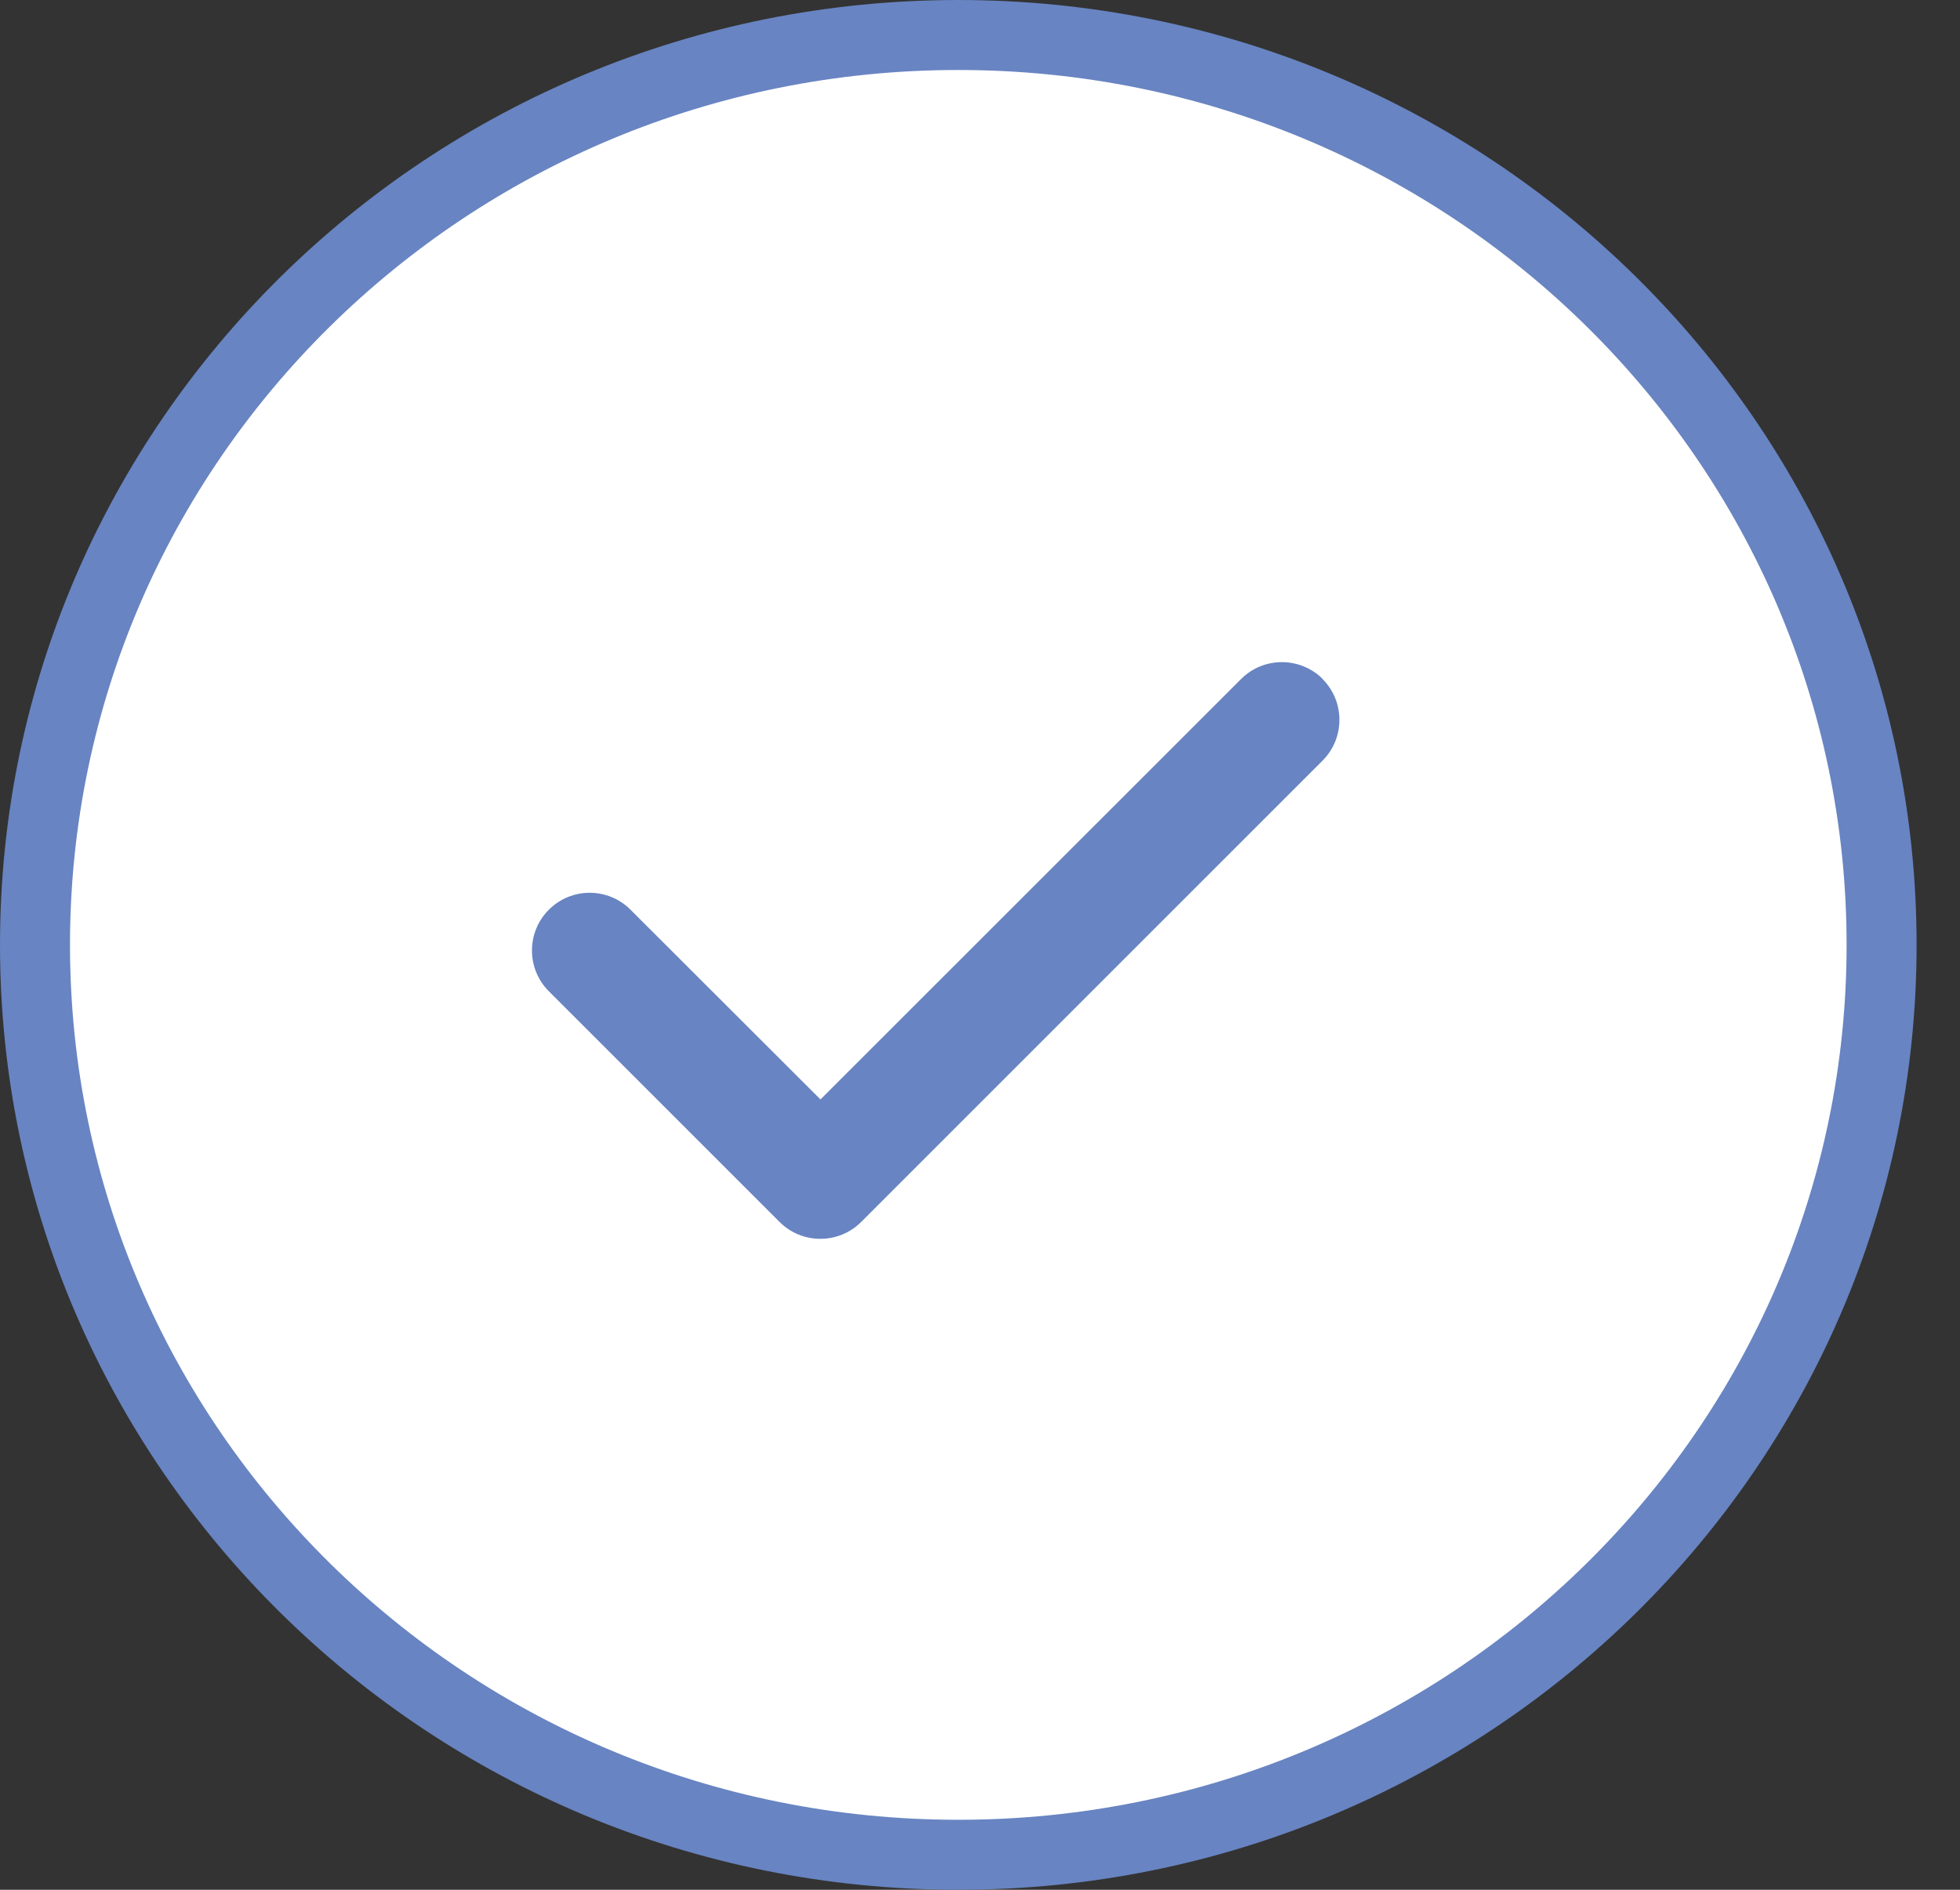
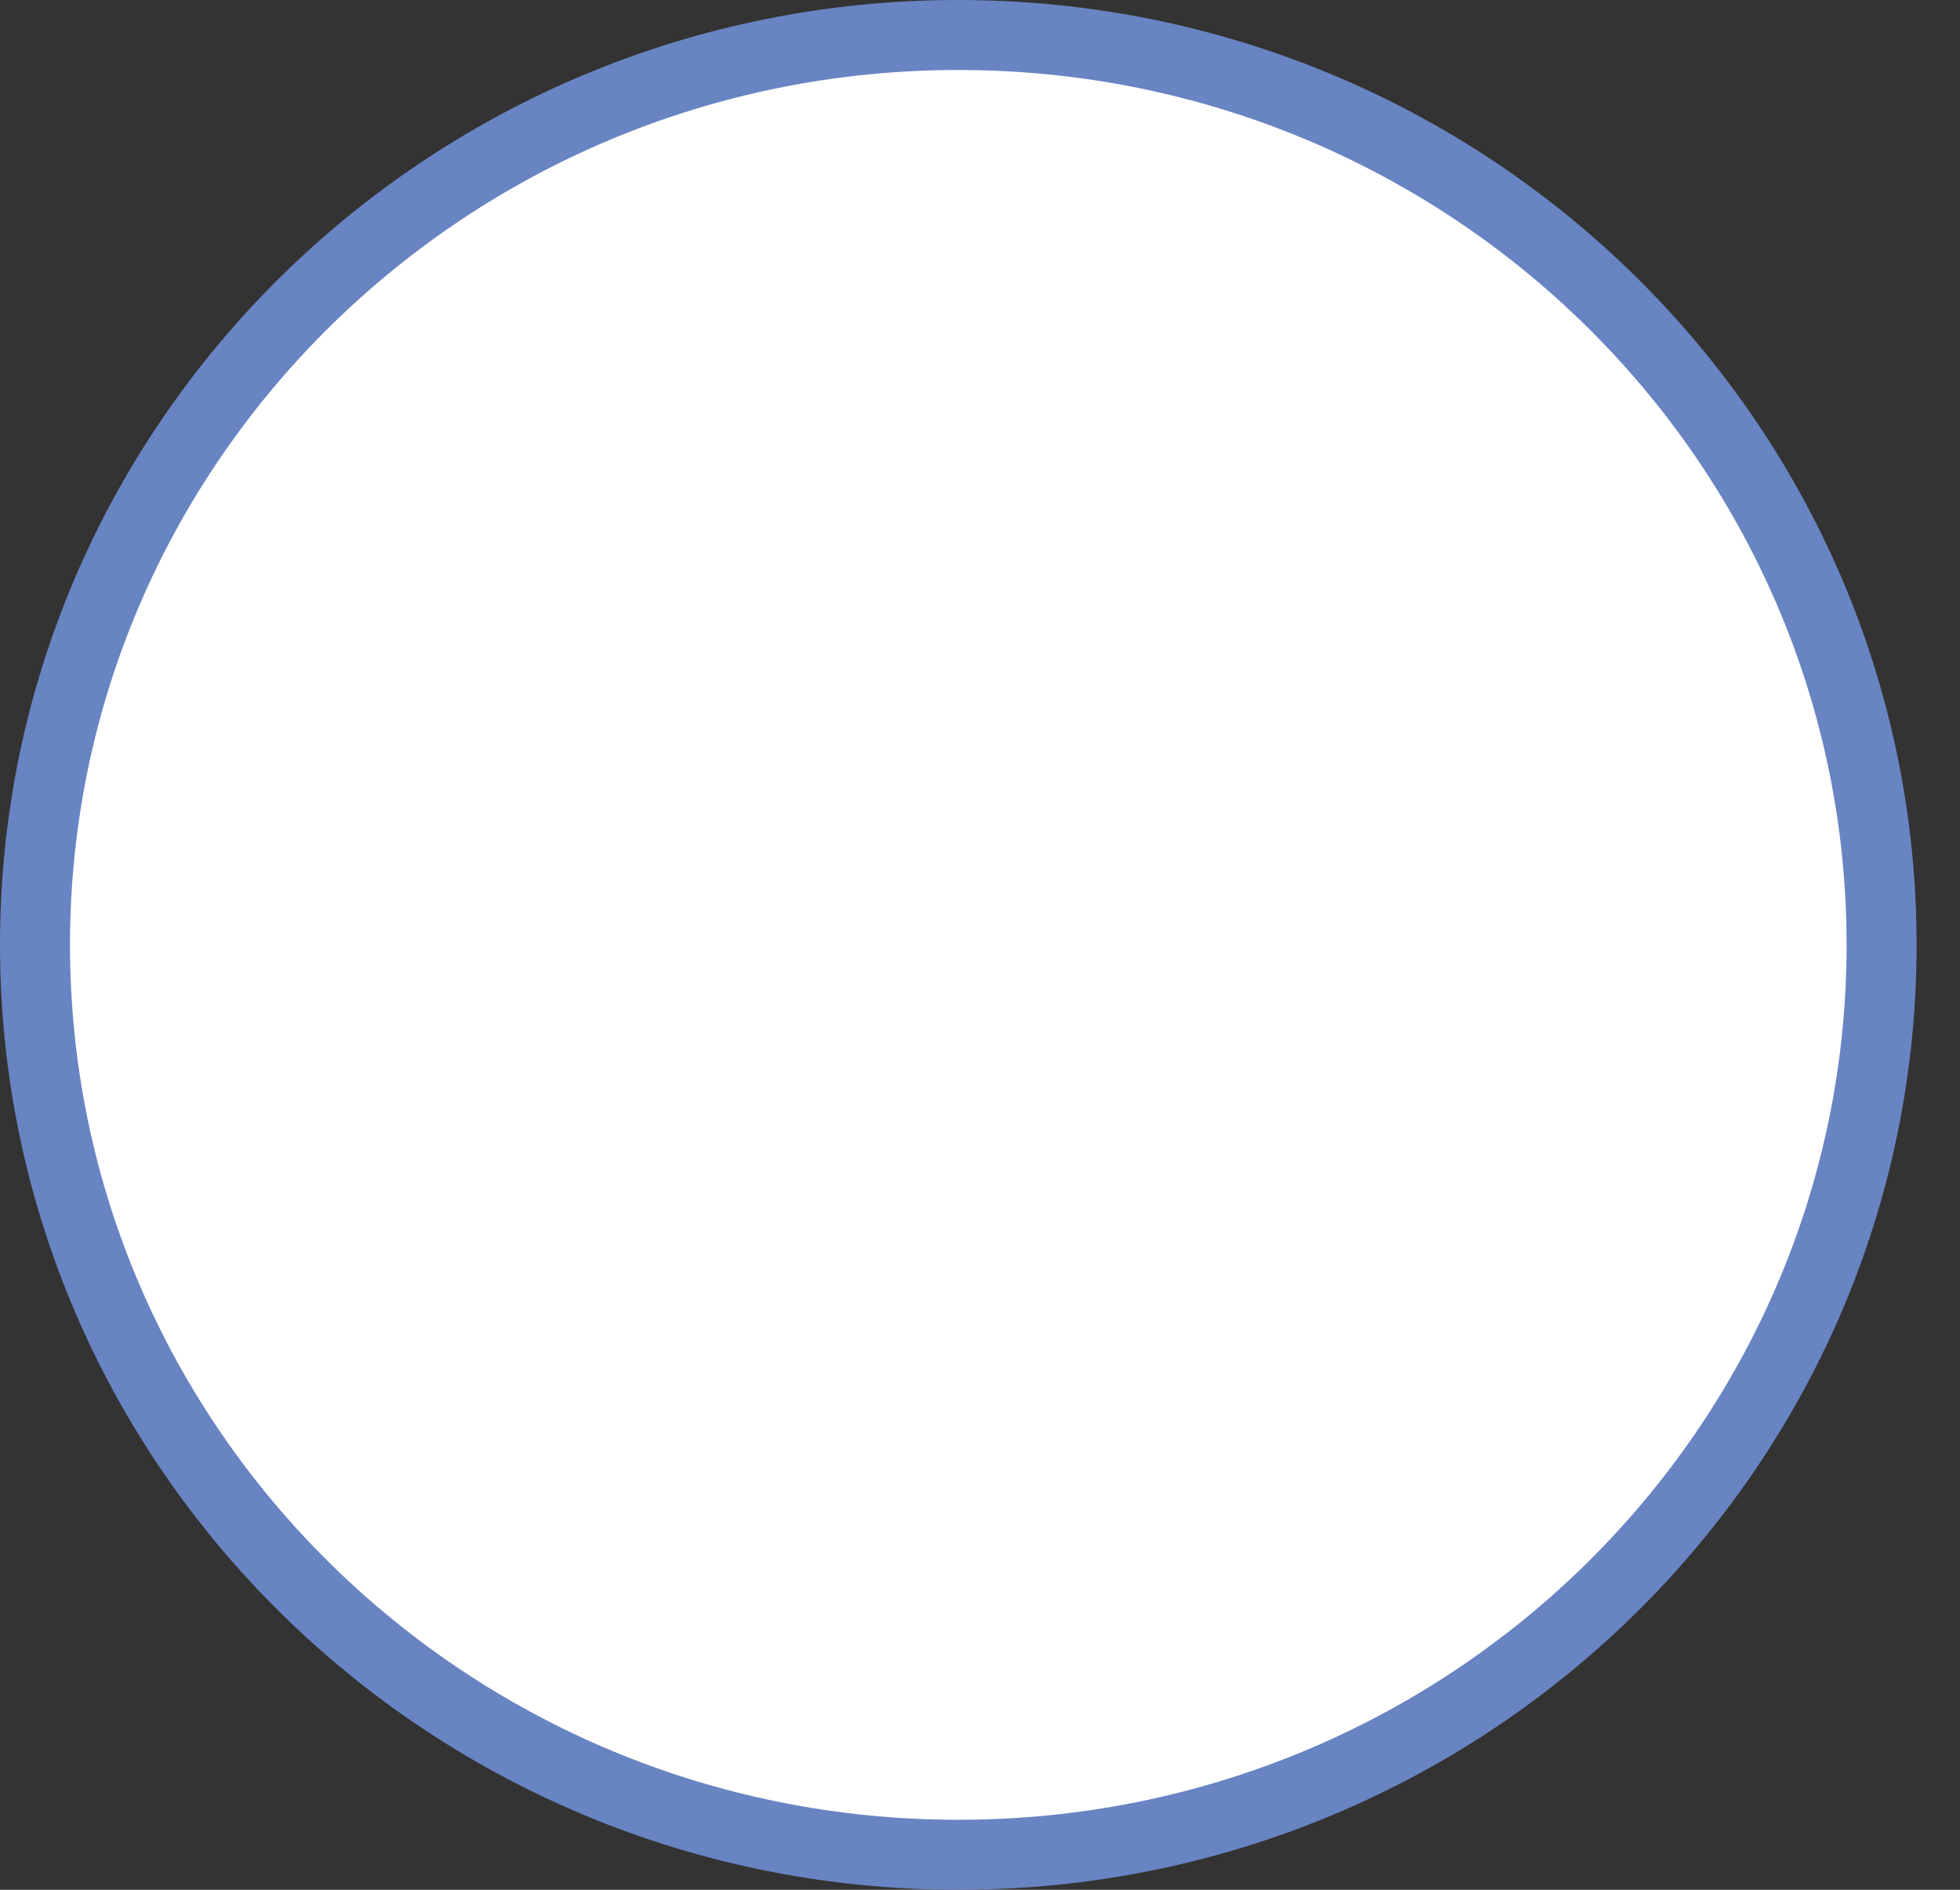
<svg xmlns="http://www.w3.org/2000/svg" width="28" height="27" viewBox="0 0 28 27" fill="none">
  <rect x="0" y="0" width="28" height="27" fill="#333333" stroke="none" />
  <path d="M26.88 13.5C26.88 20.673 20.981 26.5 13.69 26.5C6.399 26.5 0.5 20.673 0.5 13.5C0.5 6.327 6.399 0.5 13.69 0.5C20.981 0.5 26.88 6.327 26.88 13.5Z" fill="white" stroke="#6884C2" />
  <g clip-path="url(#clip0_1411_214)">
    <path d="M18.893 9.701C19.215 10.023 19.215 10.546 18.893 10.868L12.303 17.458C11.981 17.78 11.458 17.78 11.136 17.458L7.841 14.163C7.519 13.841 7.519 13.319 7.841 12.997C8.163 12.675 8.685 12.675 9.007 12.997L11.721 15.708L17.73 9.701C18.051 9.38 18.574 9.38 18.896 9.701H18.893Z" fill="#6884C2" />
  </g>
  <defs>
    <clipPath id="clip0_1411_214">
-       <rect width="11.534" height="13.181" fill="white" transform="translate(7.602 6.988)" />
-     </clipPath>
+       </clipPath>
  </defs>
</svg>